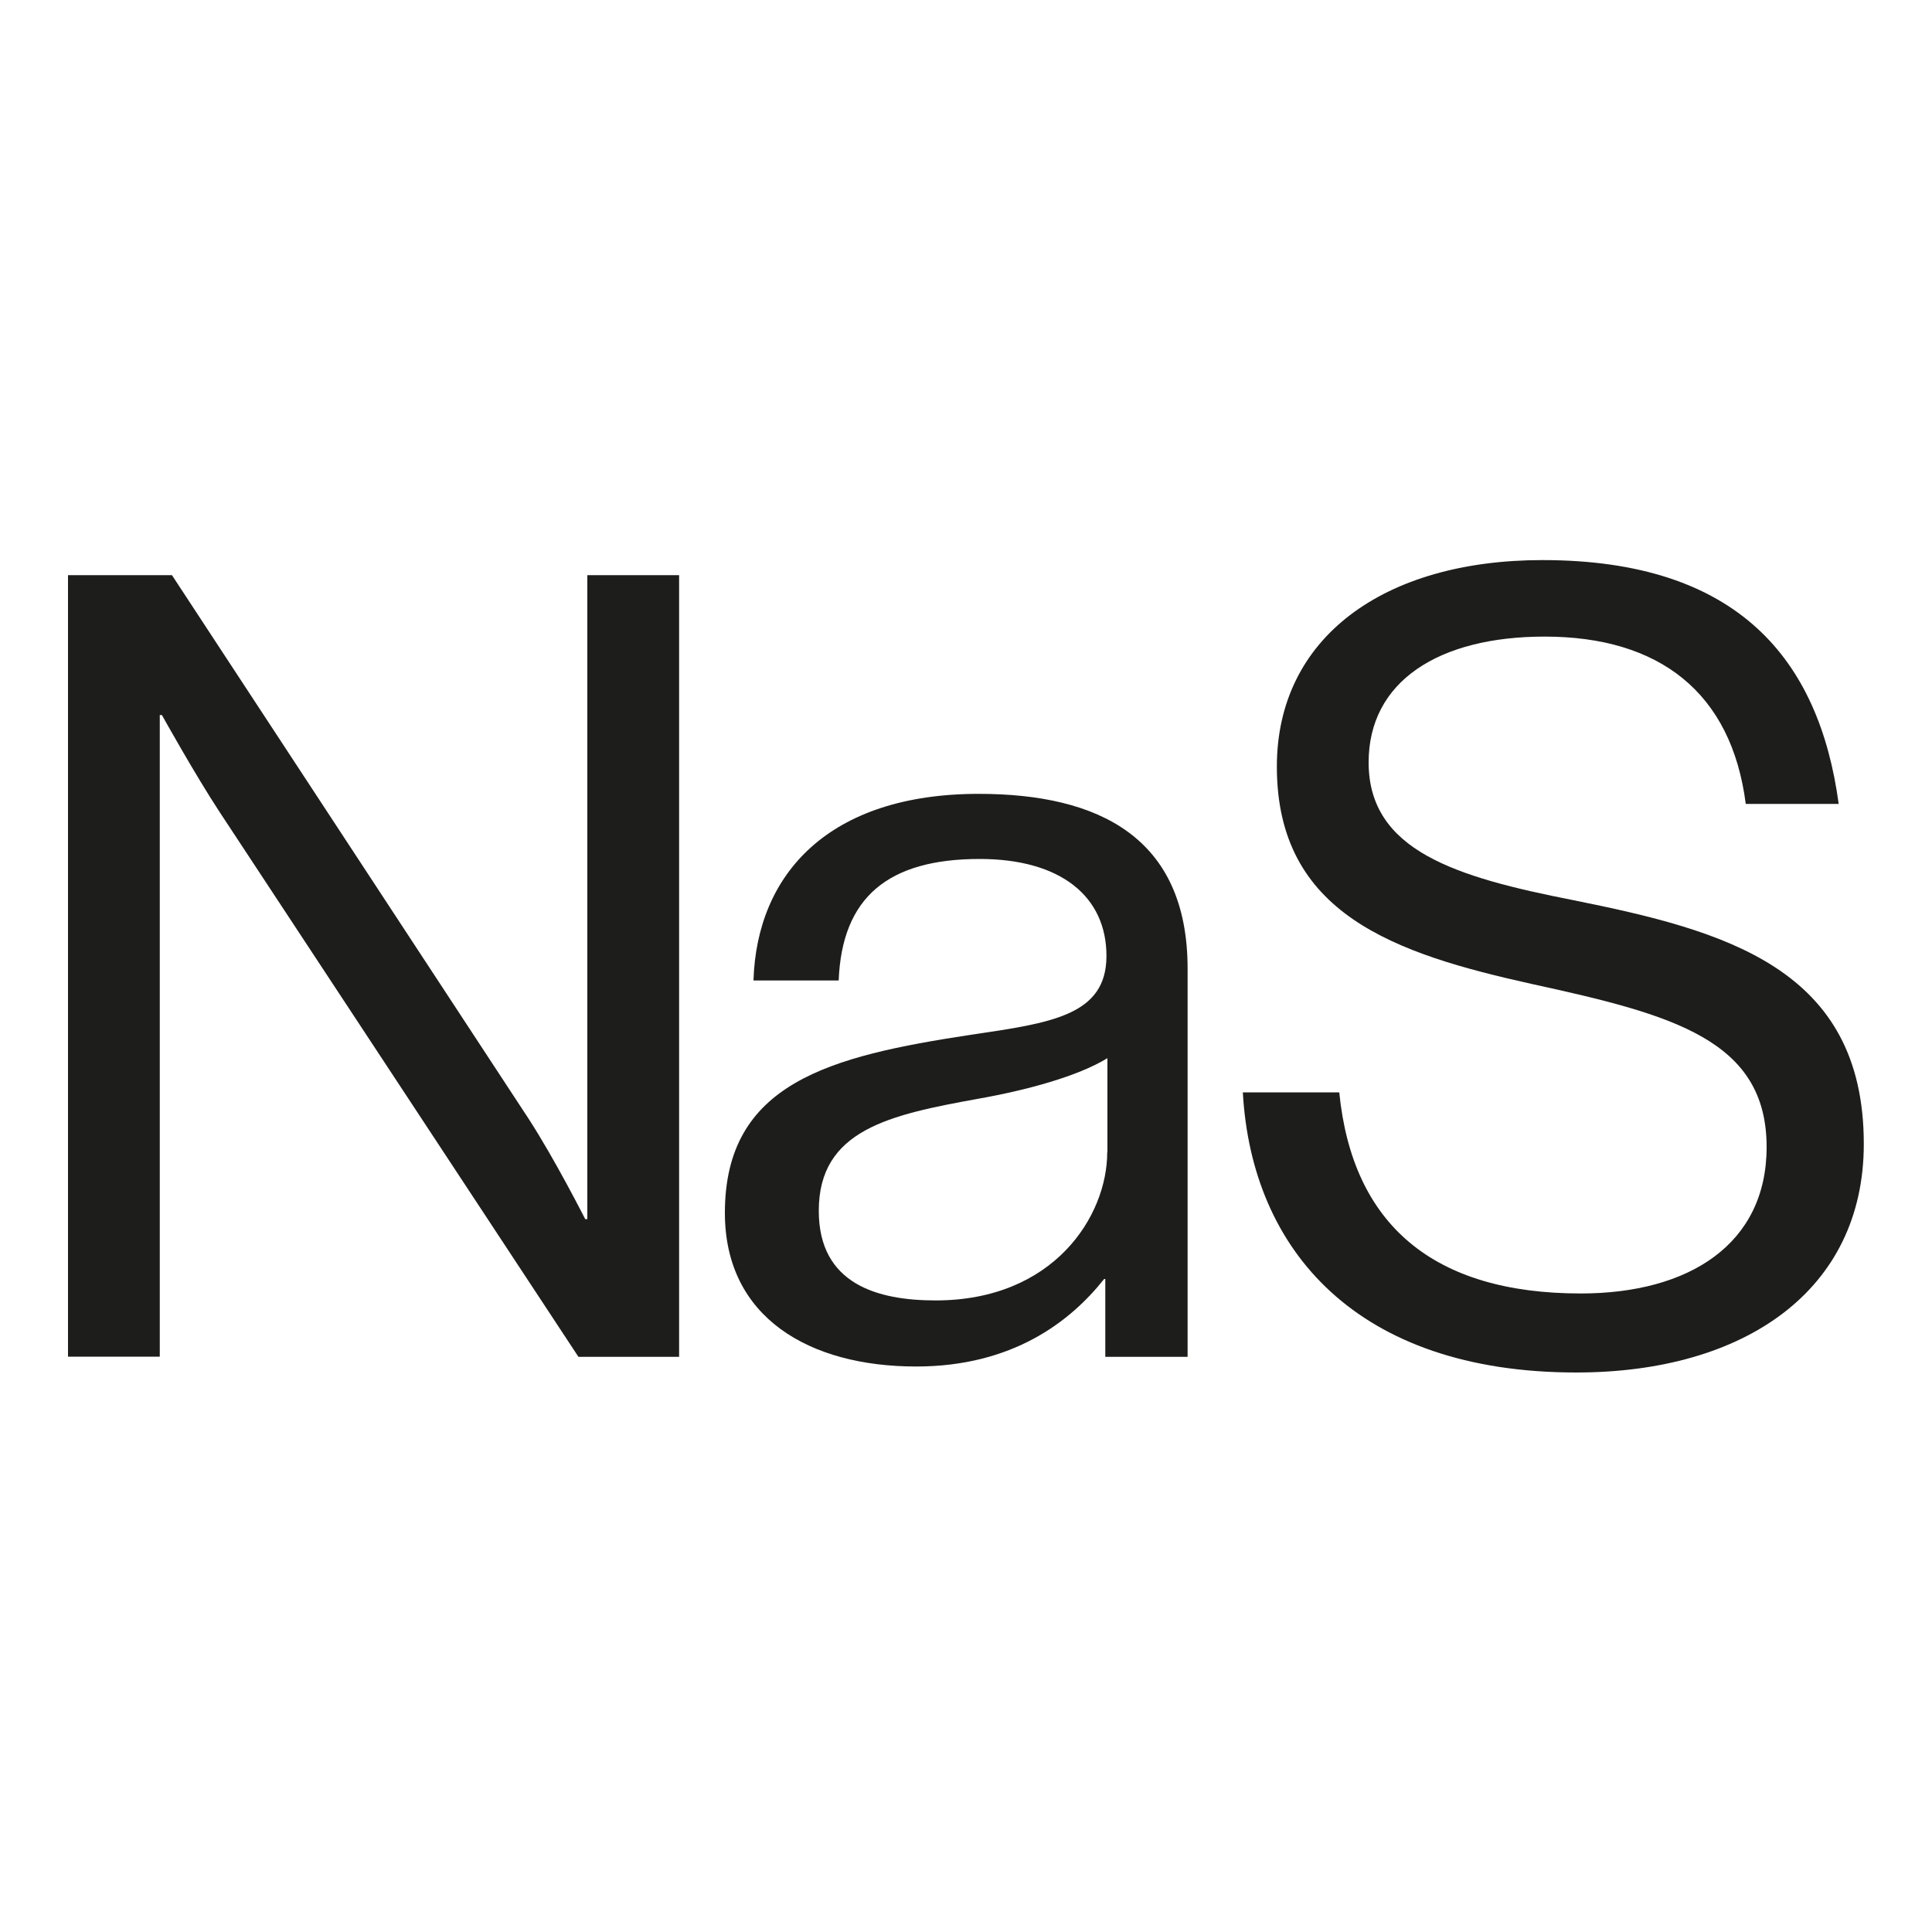
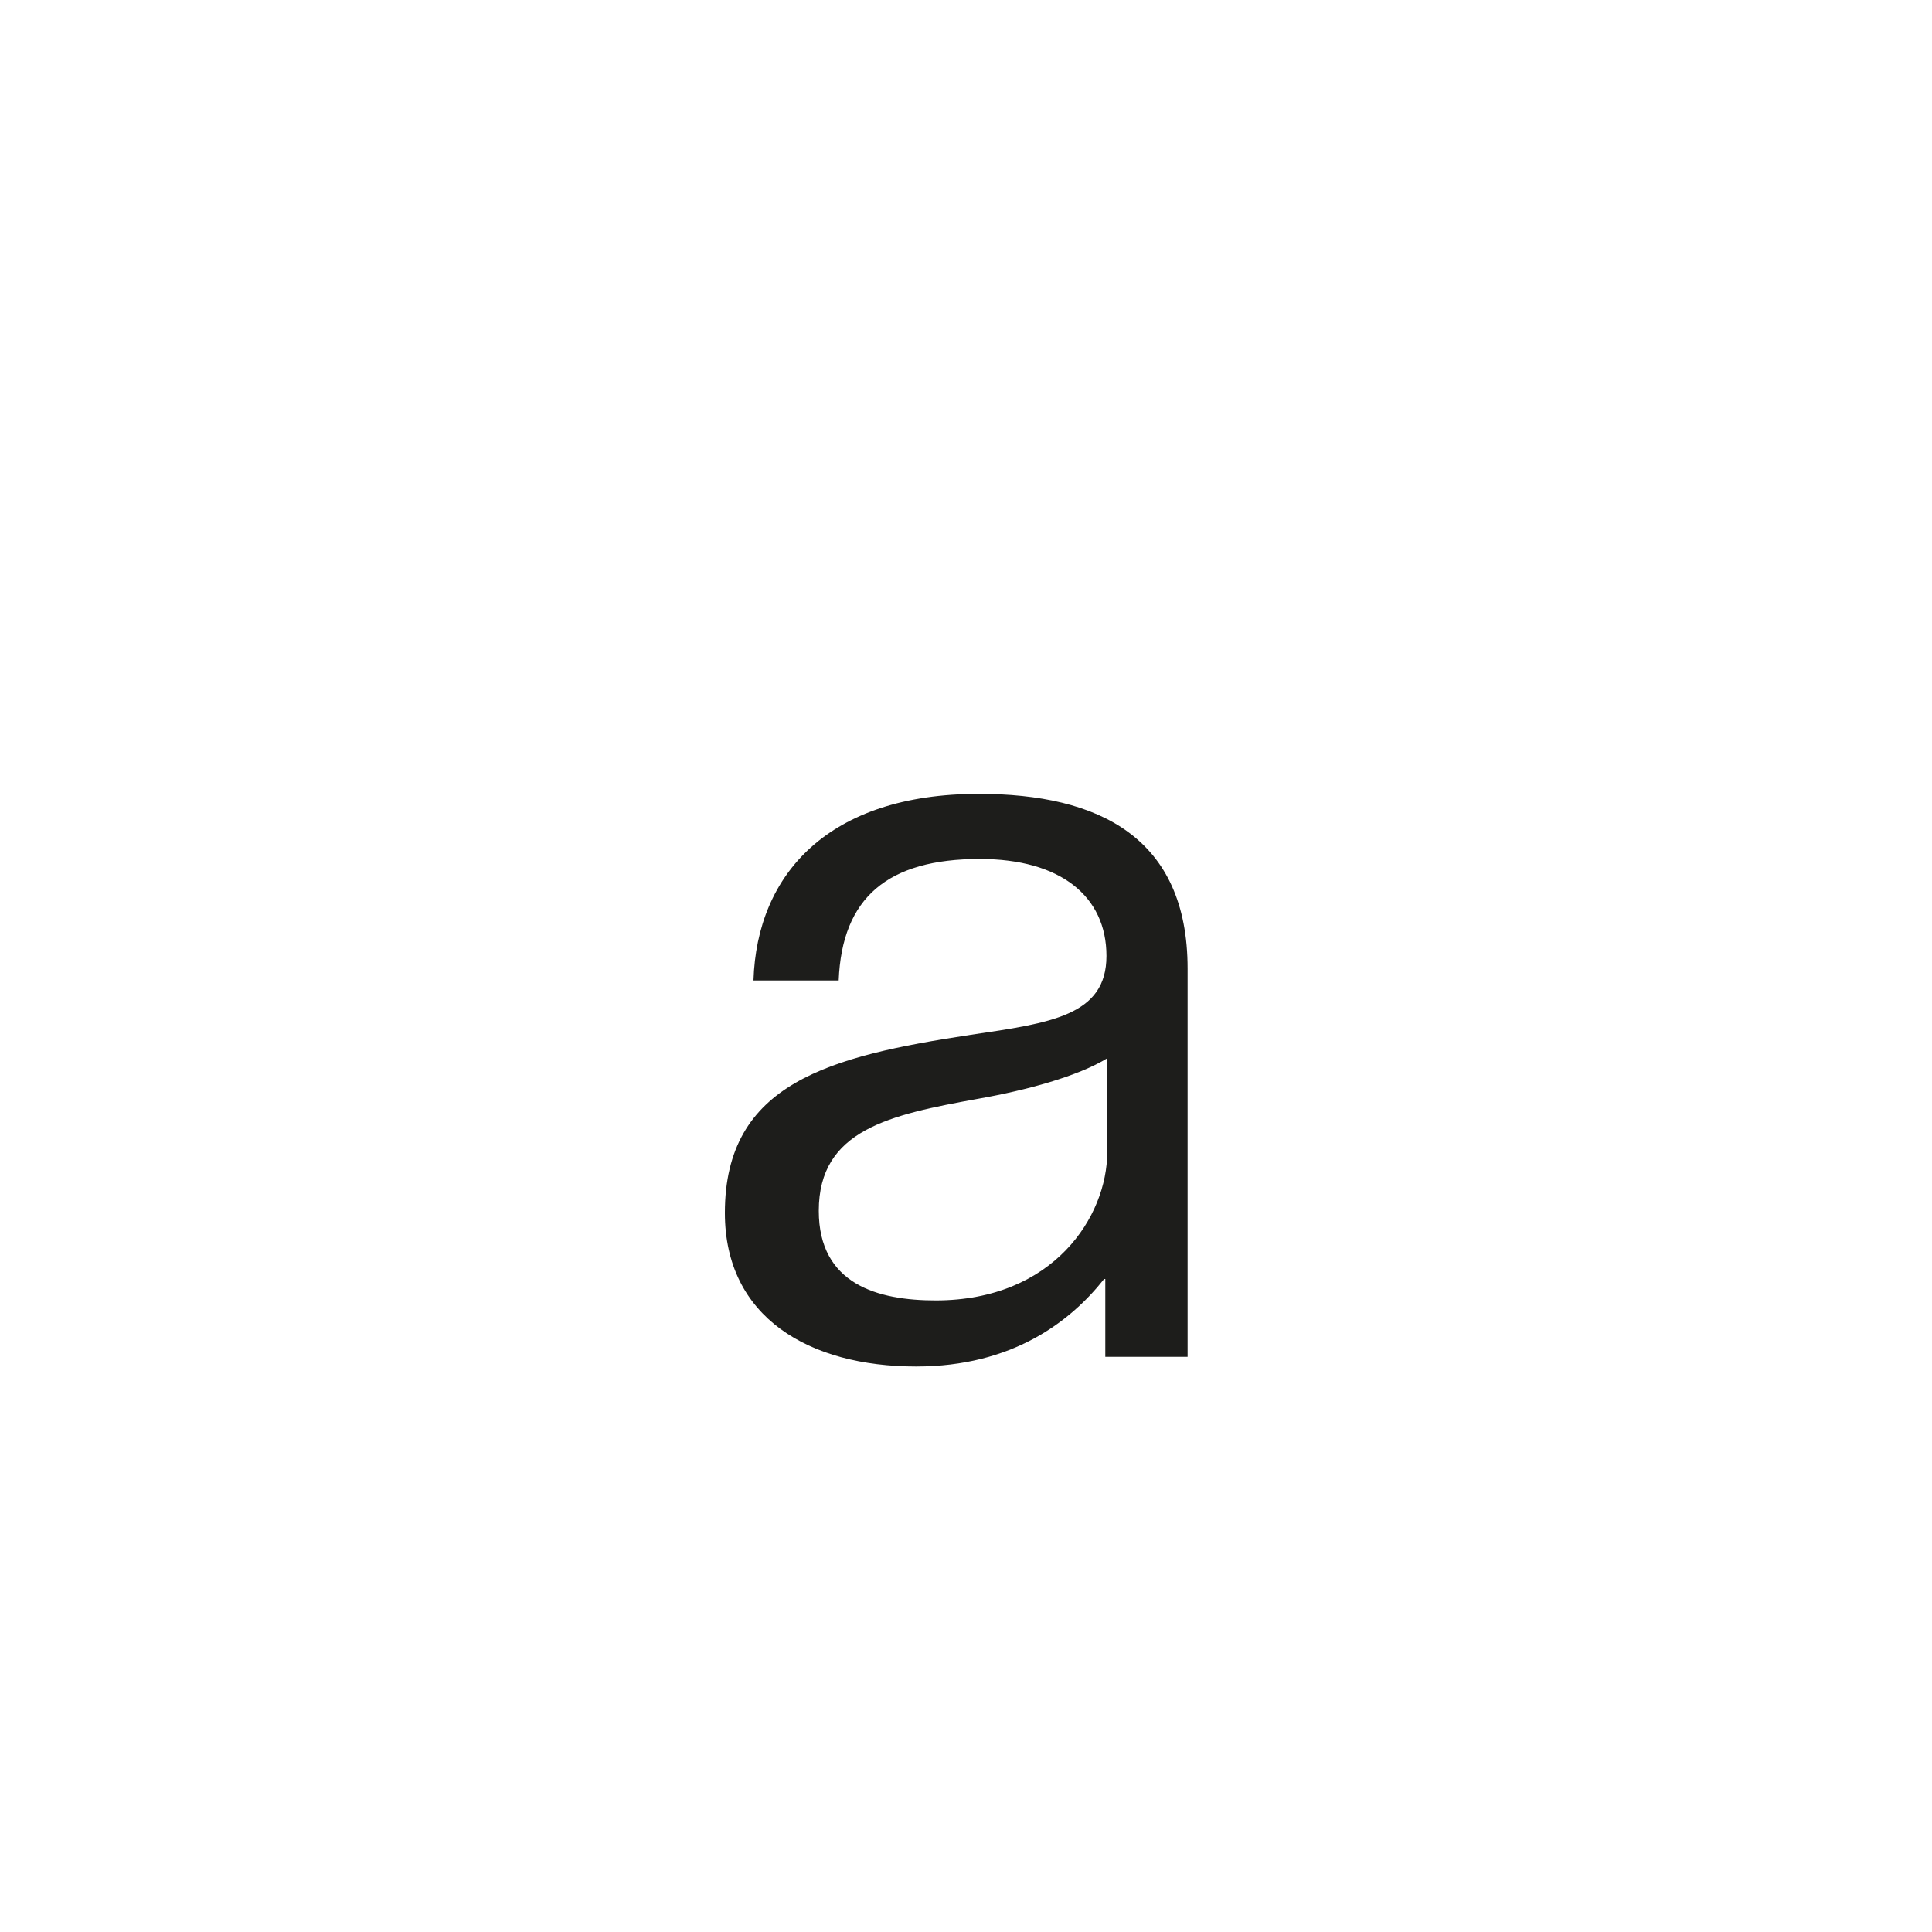
<svg xmlns="http://www.w3.org/2000/svg" id="Capa_1" viewBox="0 0 100 100">
  <style>
    path { fill: #1d1d1b; }
    @media (prefers-color-scheme: dark) {
      path { fill: #ffffff; }
    }
  </style>
-   <path d="M3.52,29.77h5.38l18.45,28.12c1.36,2.09,2.94,5.21,2.94,5.21h.11V29.77h4.75v40.46h-5.21l-18.56-28.18c-1.3-1.98-3-5.04-3-5.04h-.11v33.21H3.52V29.77Z" />
-   <path d="M64.34,56.54h4.98c.68,6.85,4.87,10.41,12.5,10.41,5.6,0,9.62-2.55,9.62-7.58,0-5.55-4.87-6.85-12.11-8.43-7.13-1.58-13.24-3.62-13.24-11.26,0-6.68,5.54-10.69,13.75-10.69,10.13,0,14.32,5.15,15.33,12.62h-4.81c-.74-5.77-4.47-8.66-10.41-8.66-5.49,0-9.11,2.32-9.11,6.51,0,4.58,4.53,5.94,10.58,7.13,7.86,1.58,15.05,3.51,15.05,12.62,0,7.58-6.17,11.83-14.88,11.83-11.37,0-16.8-6.34-17.26-14.48Z" />
  <path d="M61.45,70.23h-4.24v-4.03h-.06c-1.75,2.21-4.75,4.53-9.73,4.53-5.54,0-9.9-2.54-9.9-7.95,0-6.73,5.43-8.11,12.73-9.22,4.13-.61,7.02-.99,7.02-4.08s-2.38-5.02-6.56-5.02c-4.75,0-7.13,1.99-7.3,6.29h-4.41c.17-5.52,3.9-9.66,11.66-9.66,6.22,0,10.81,2.26,10.81,9.05v20.09ZM57.32,59.63v-4.86c-1.53.94-4.19,1.66-6.68,2.1-4.58.83-8.26,1.6-8.26,5.8,0,3.81,3.06,4.64,6.05,4.64,6.11,0,8.88-4.36,8.88-7.67Z" />
</svg>